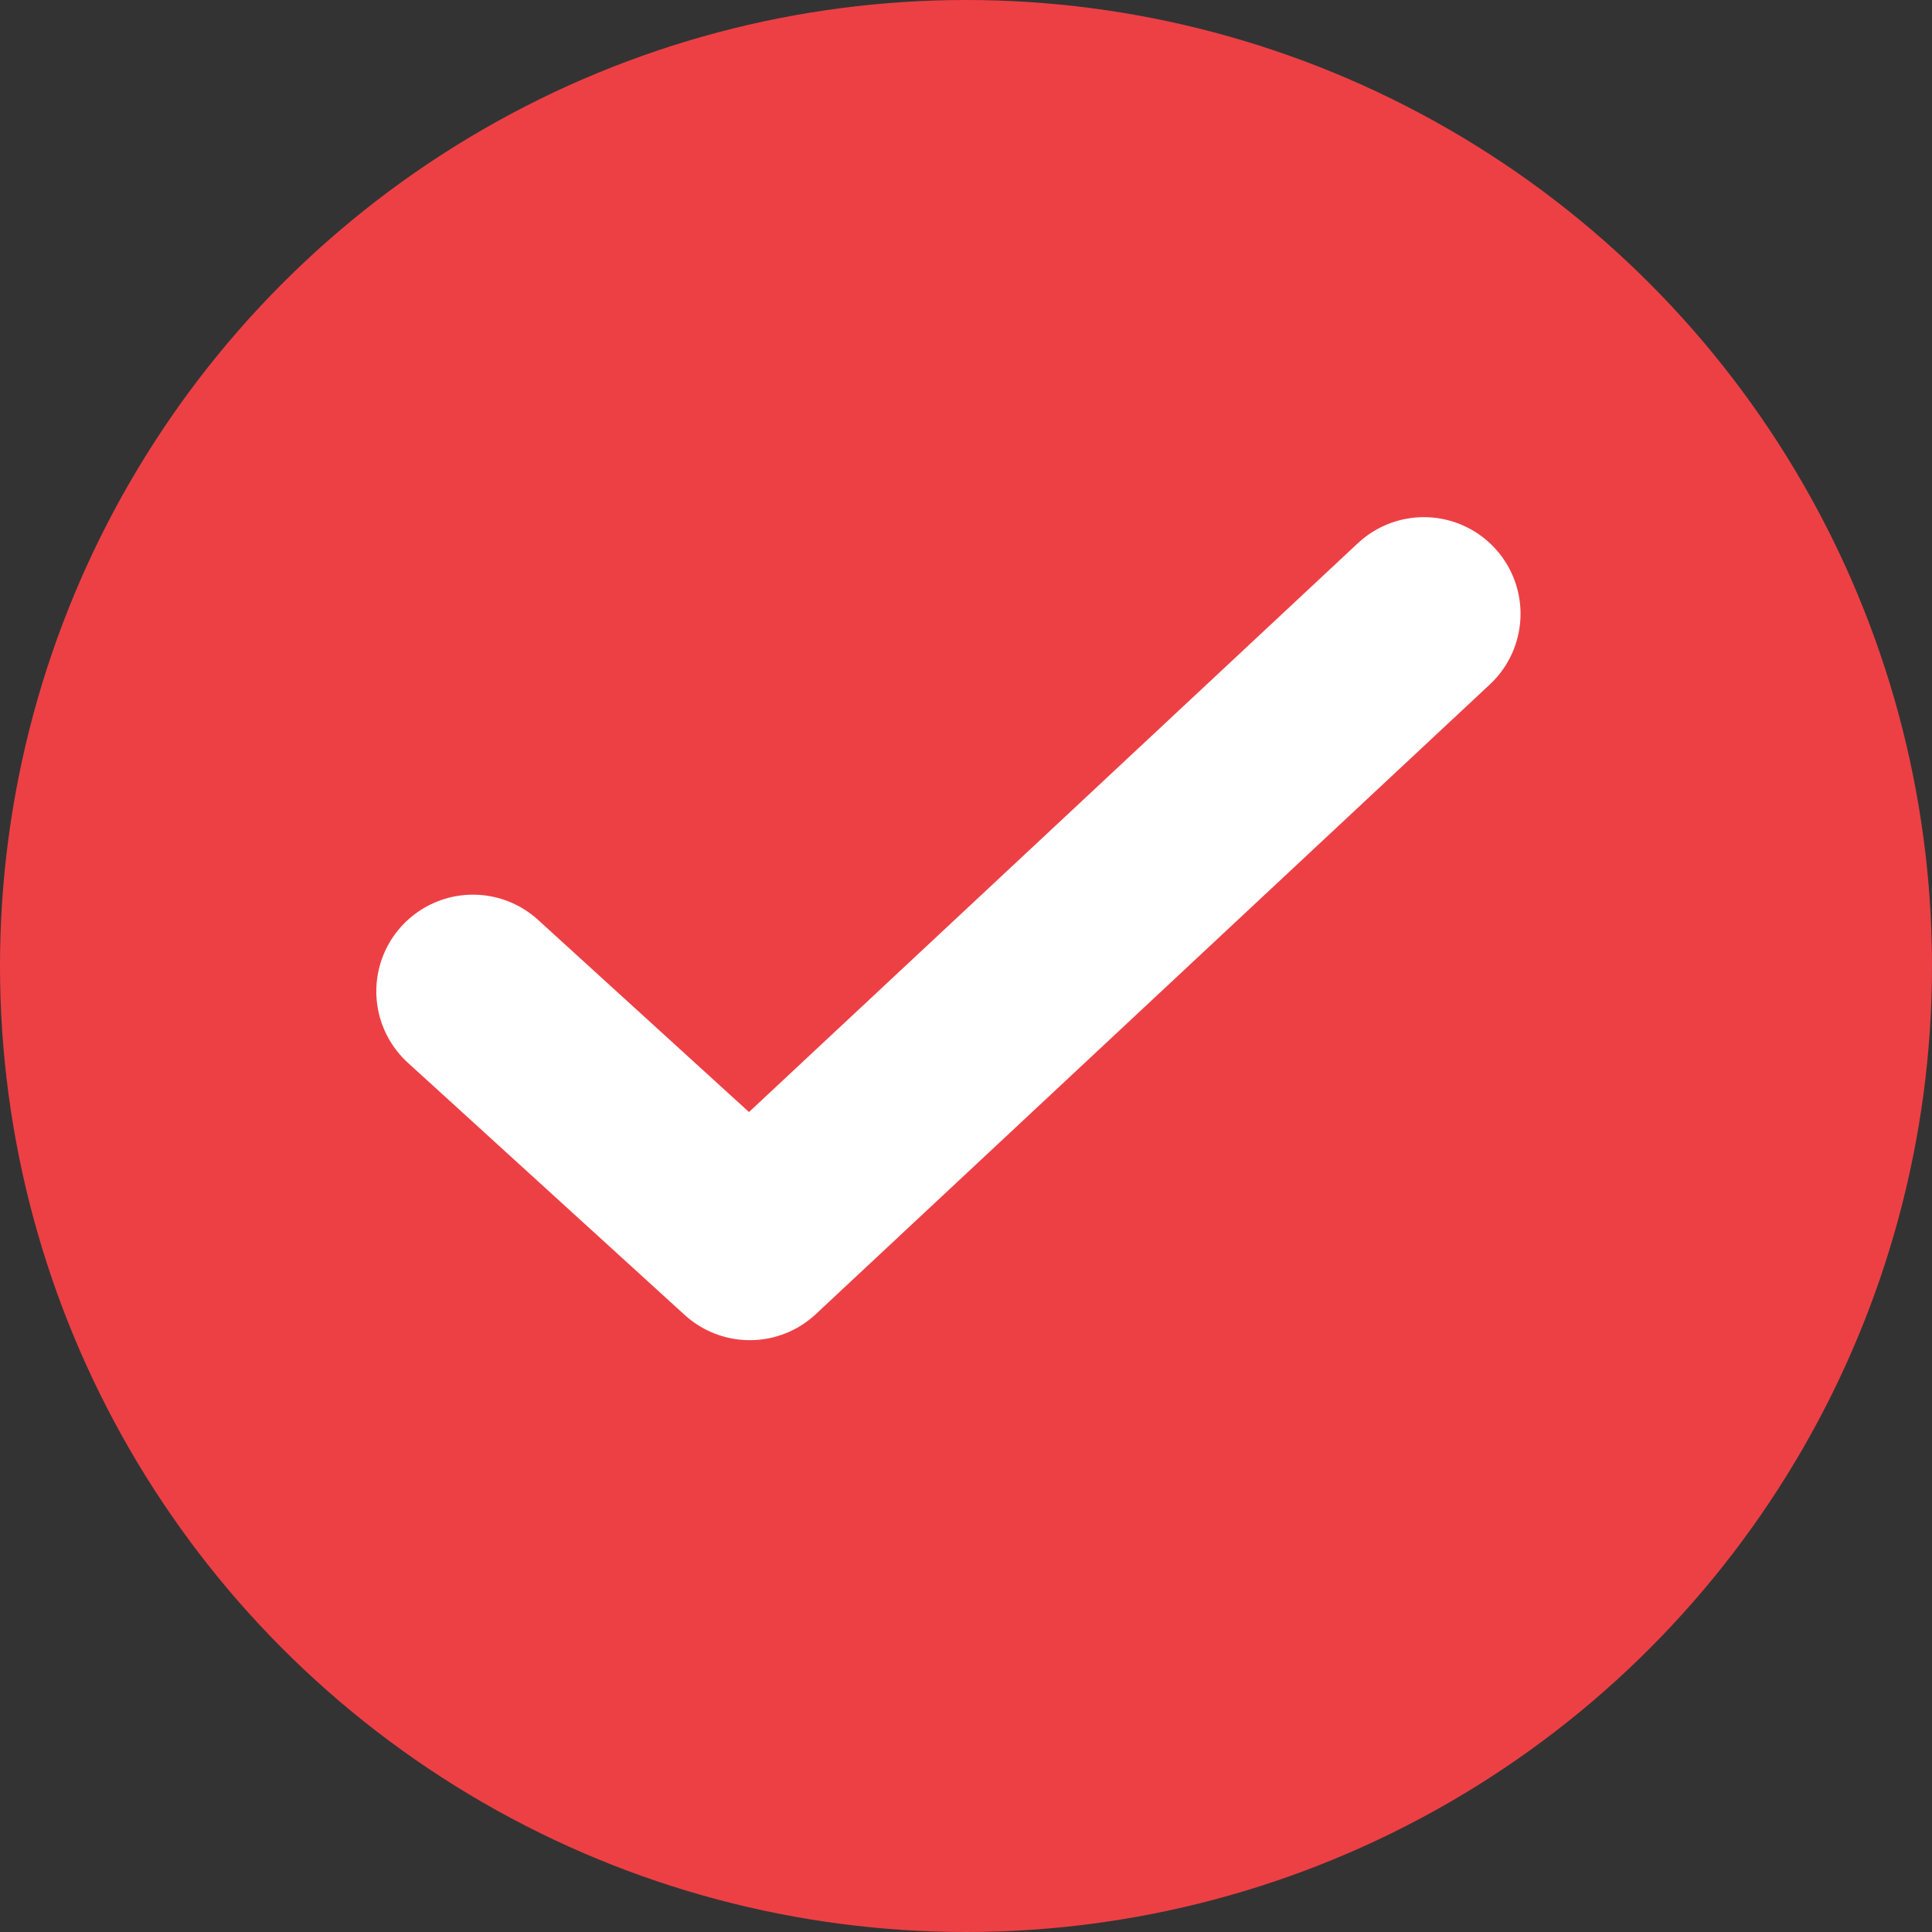
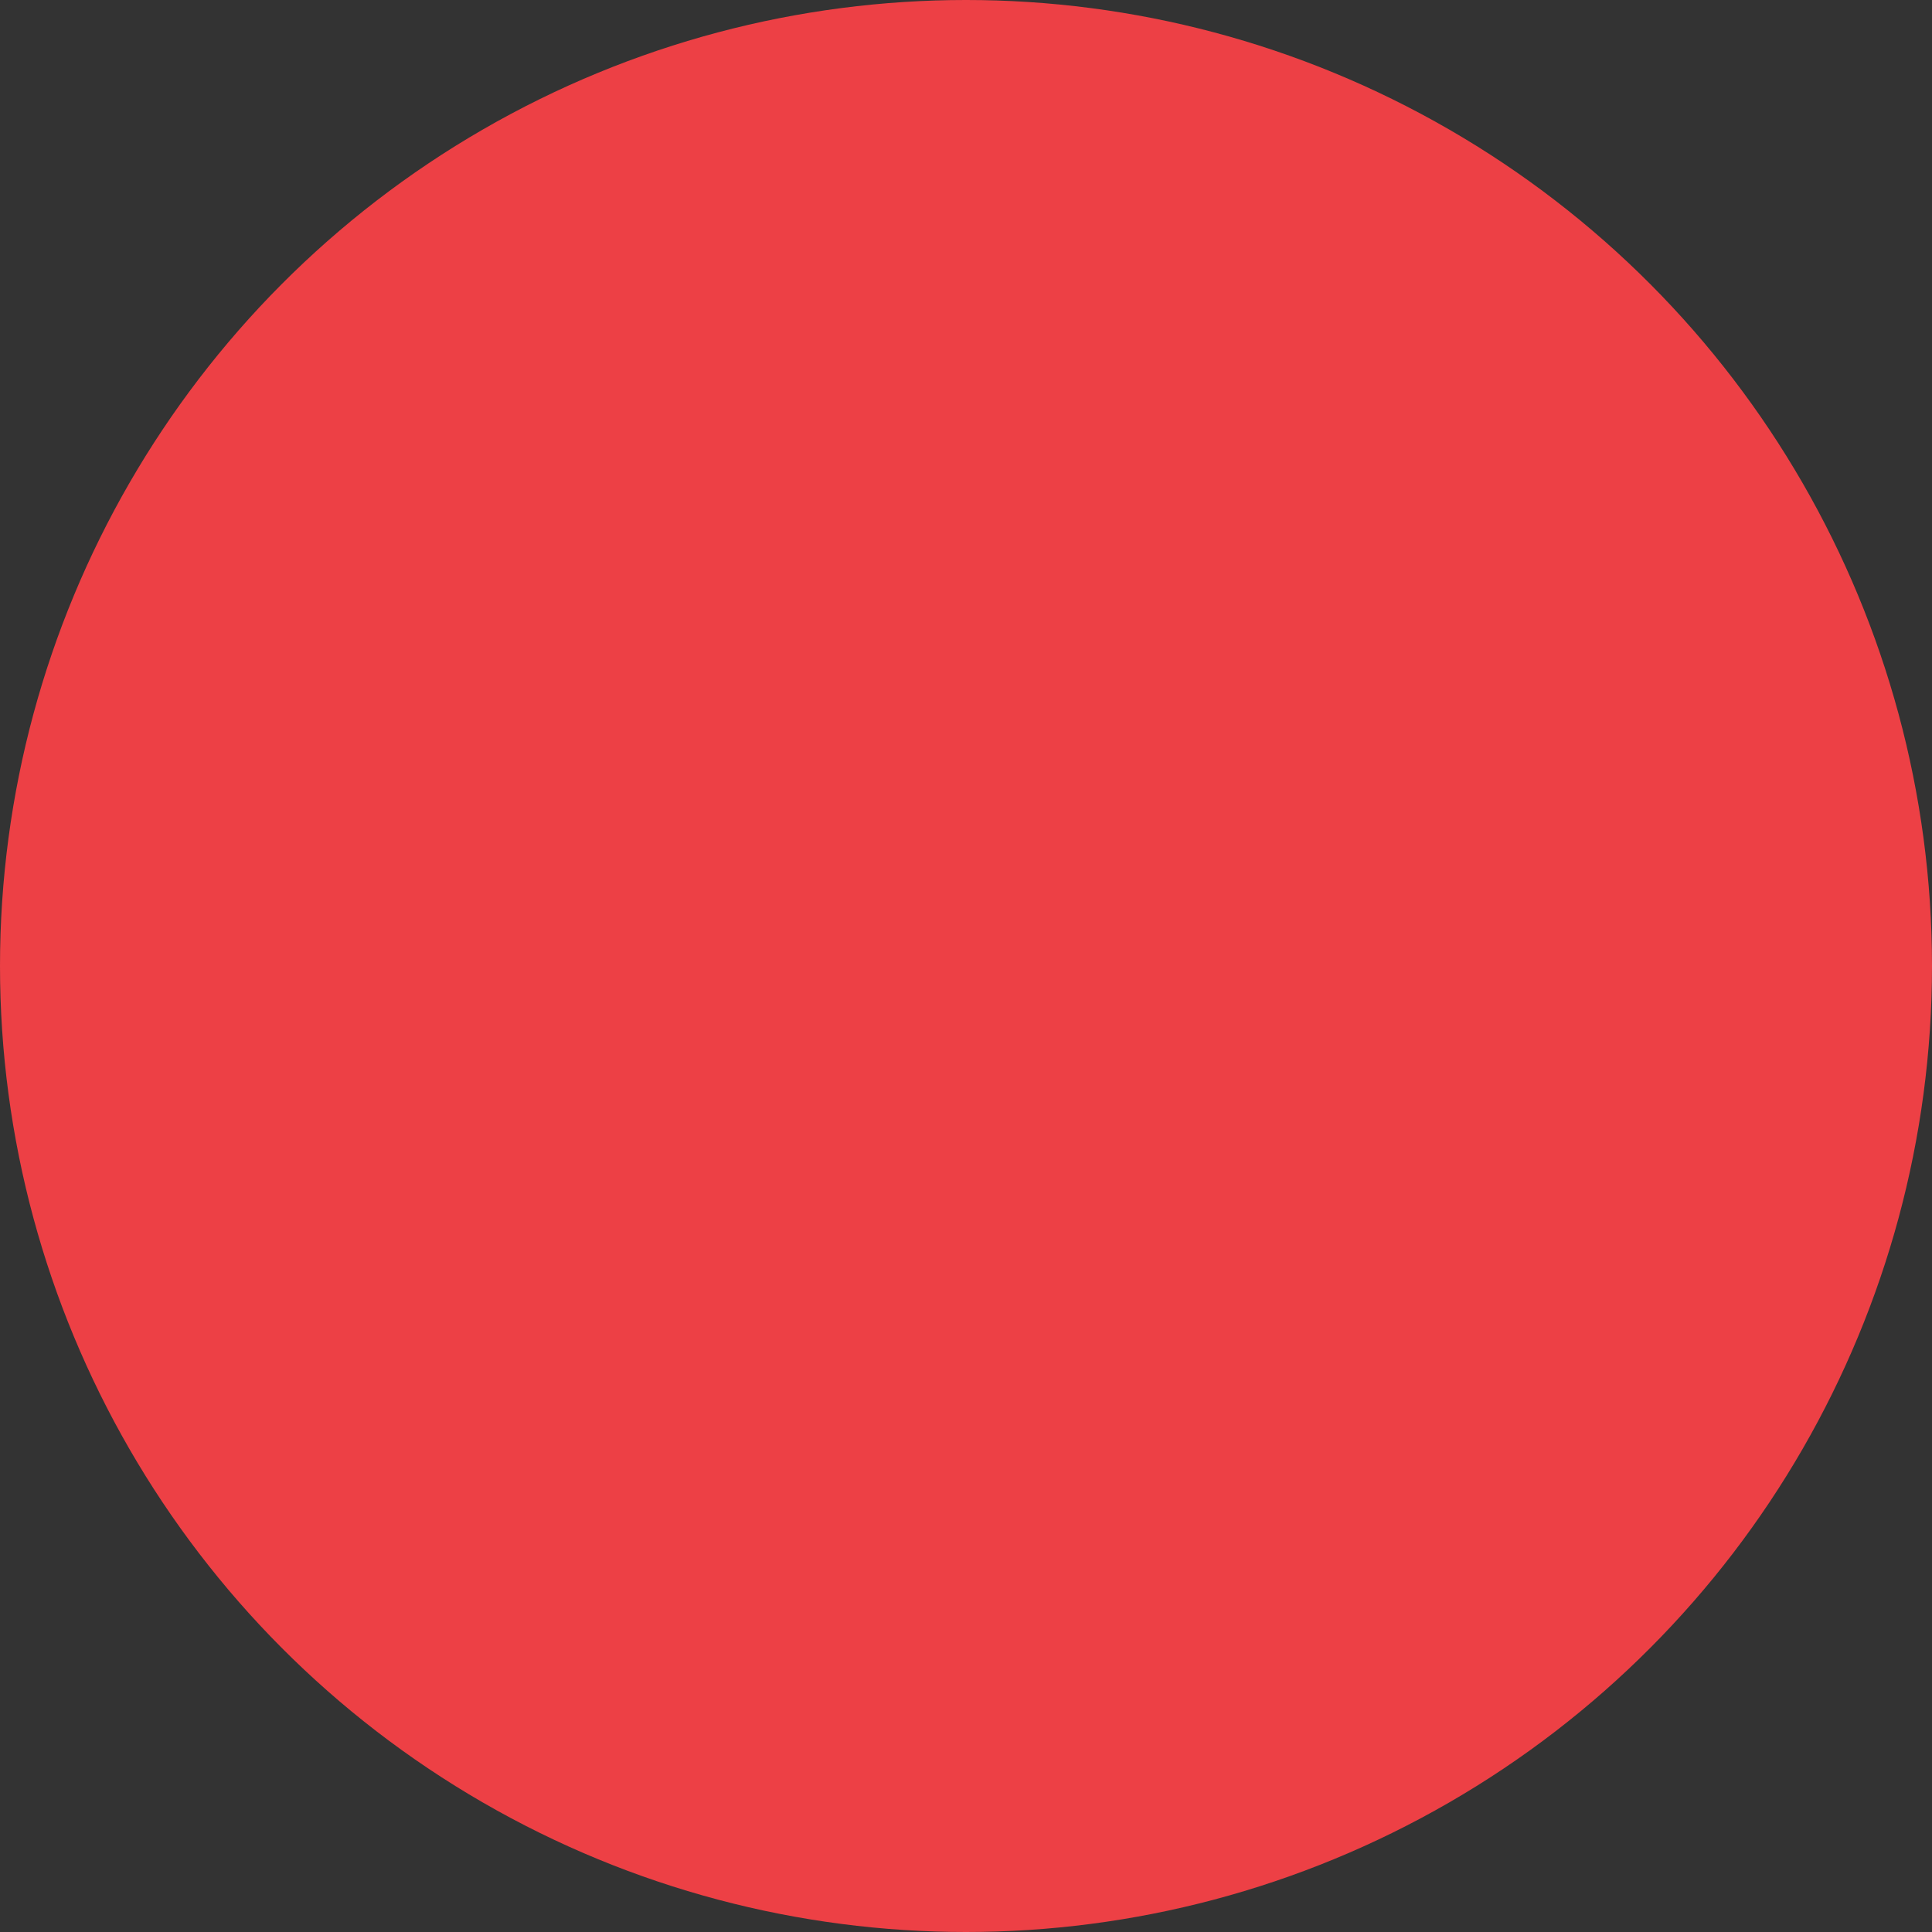
<svg xmlns="http://www.w3.org/2000/svg" width="20" height="20" viewBox="0 0 20 20" fill="none">
  <rect x="0" y="0" width="20" height="20" fill="#333333" stroke="none" />
  <circle cx="10" cy="10" r="10" fill="#ED4045" />
-   <path d="M4.896 10.262L7.762 12.873L14.74 6.354" stroke="white" stroke-width="2.001" stroke-miterlimit="10" stroke-linecap="round" stroke-linejoin="round" />
</svg>